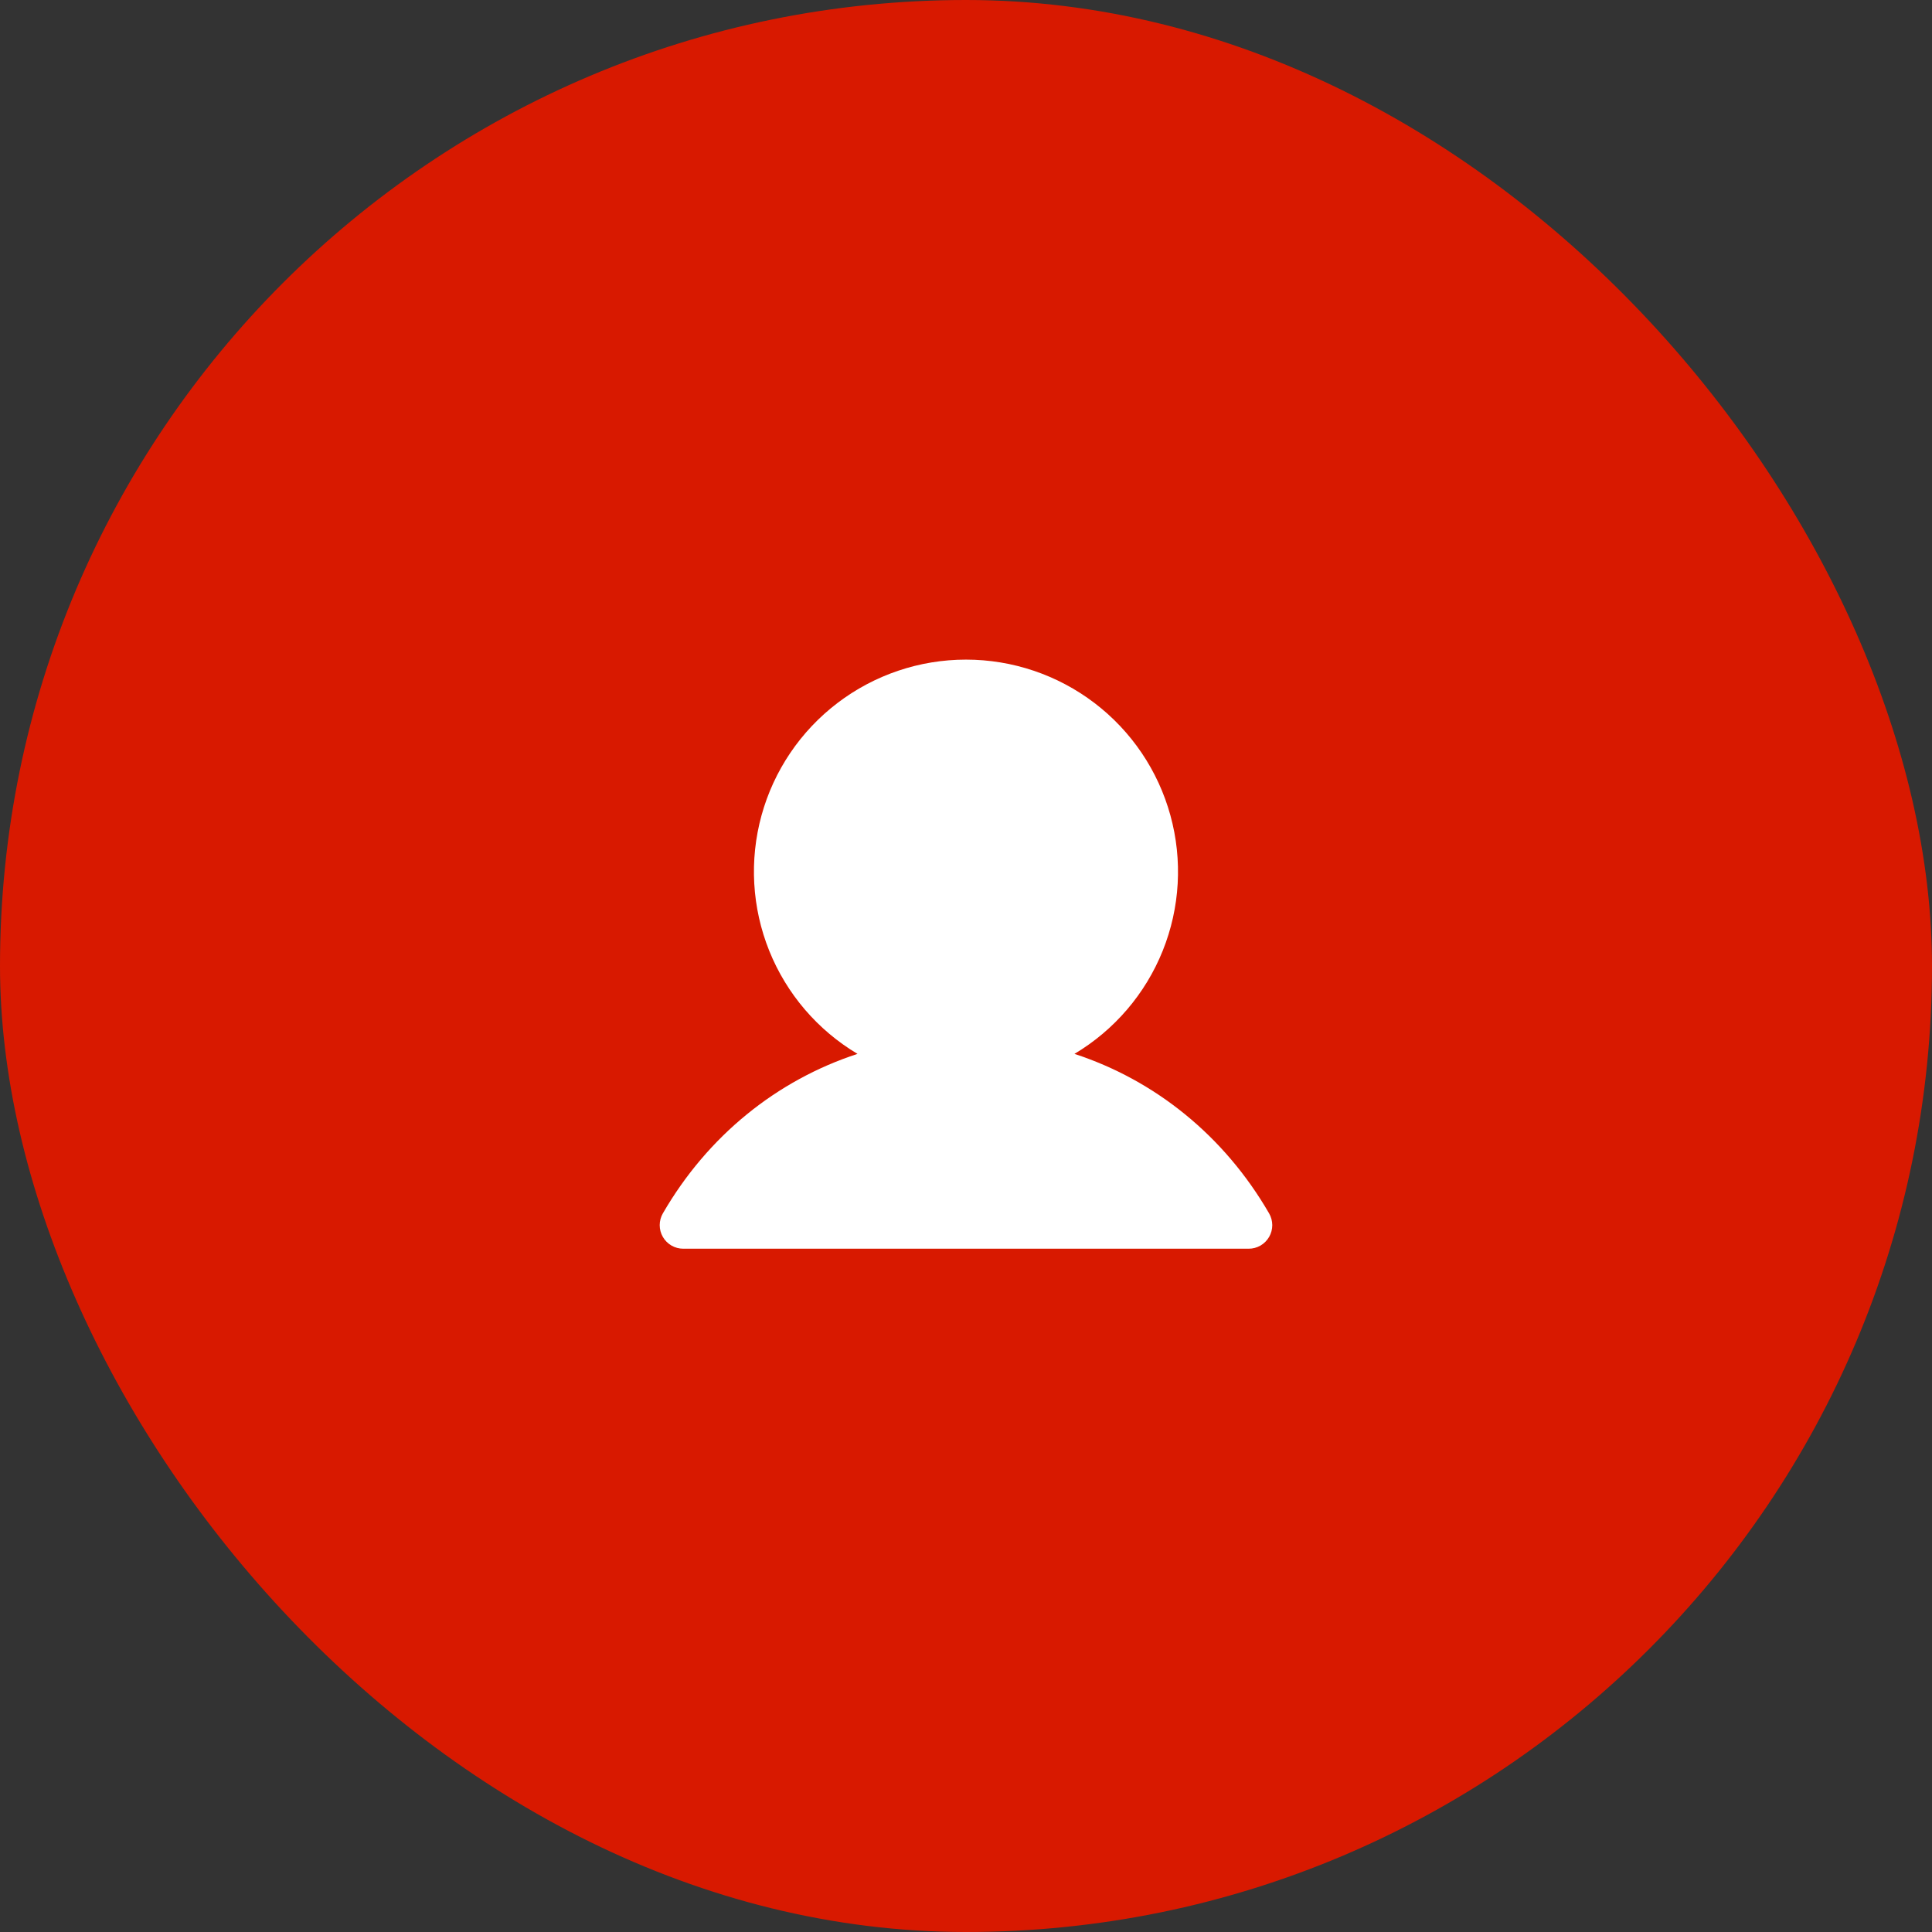
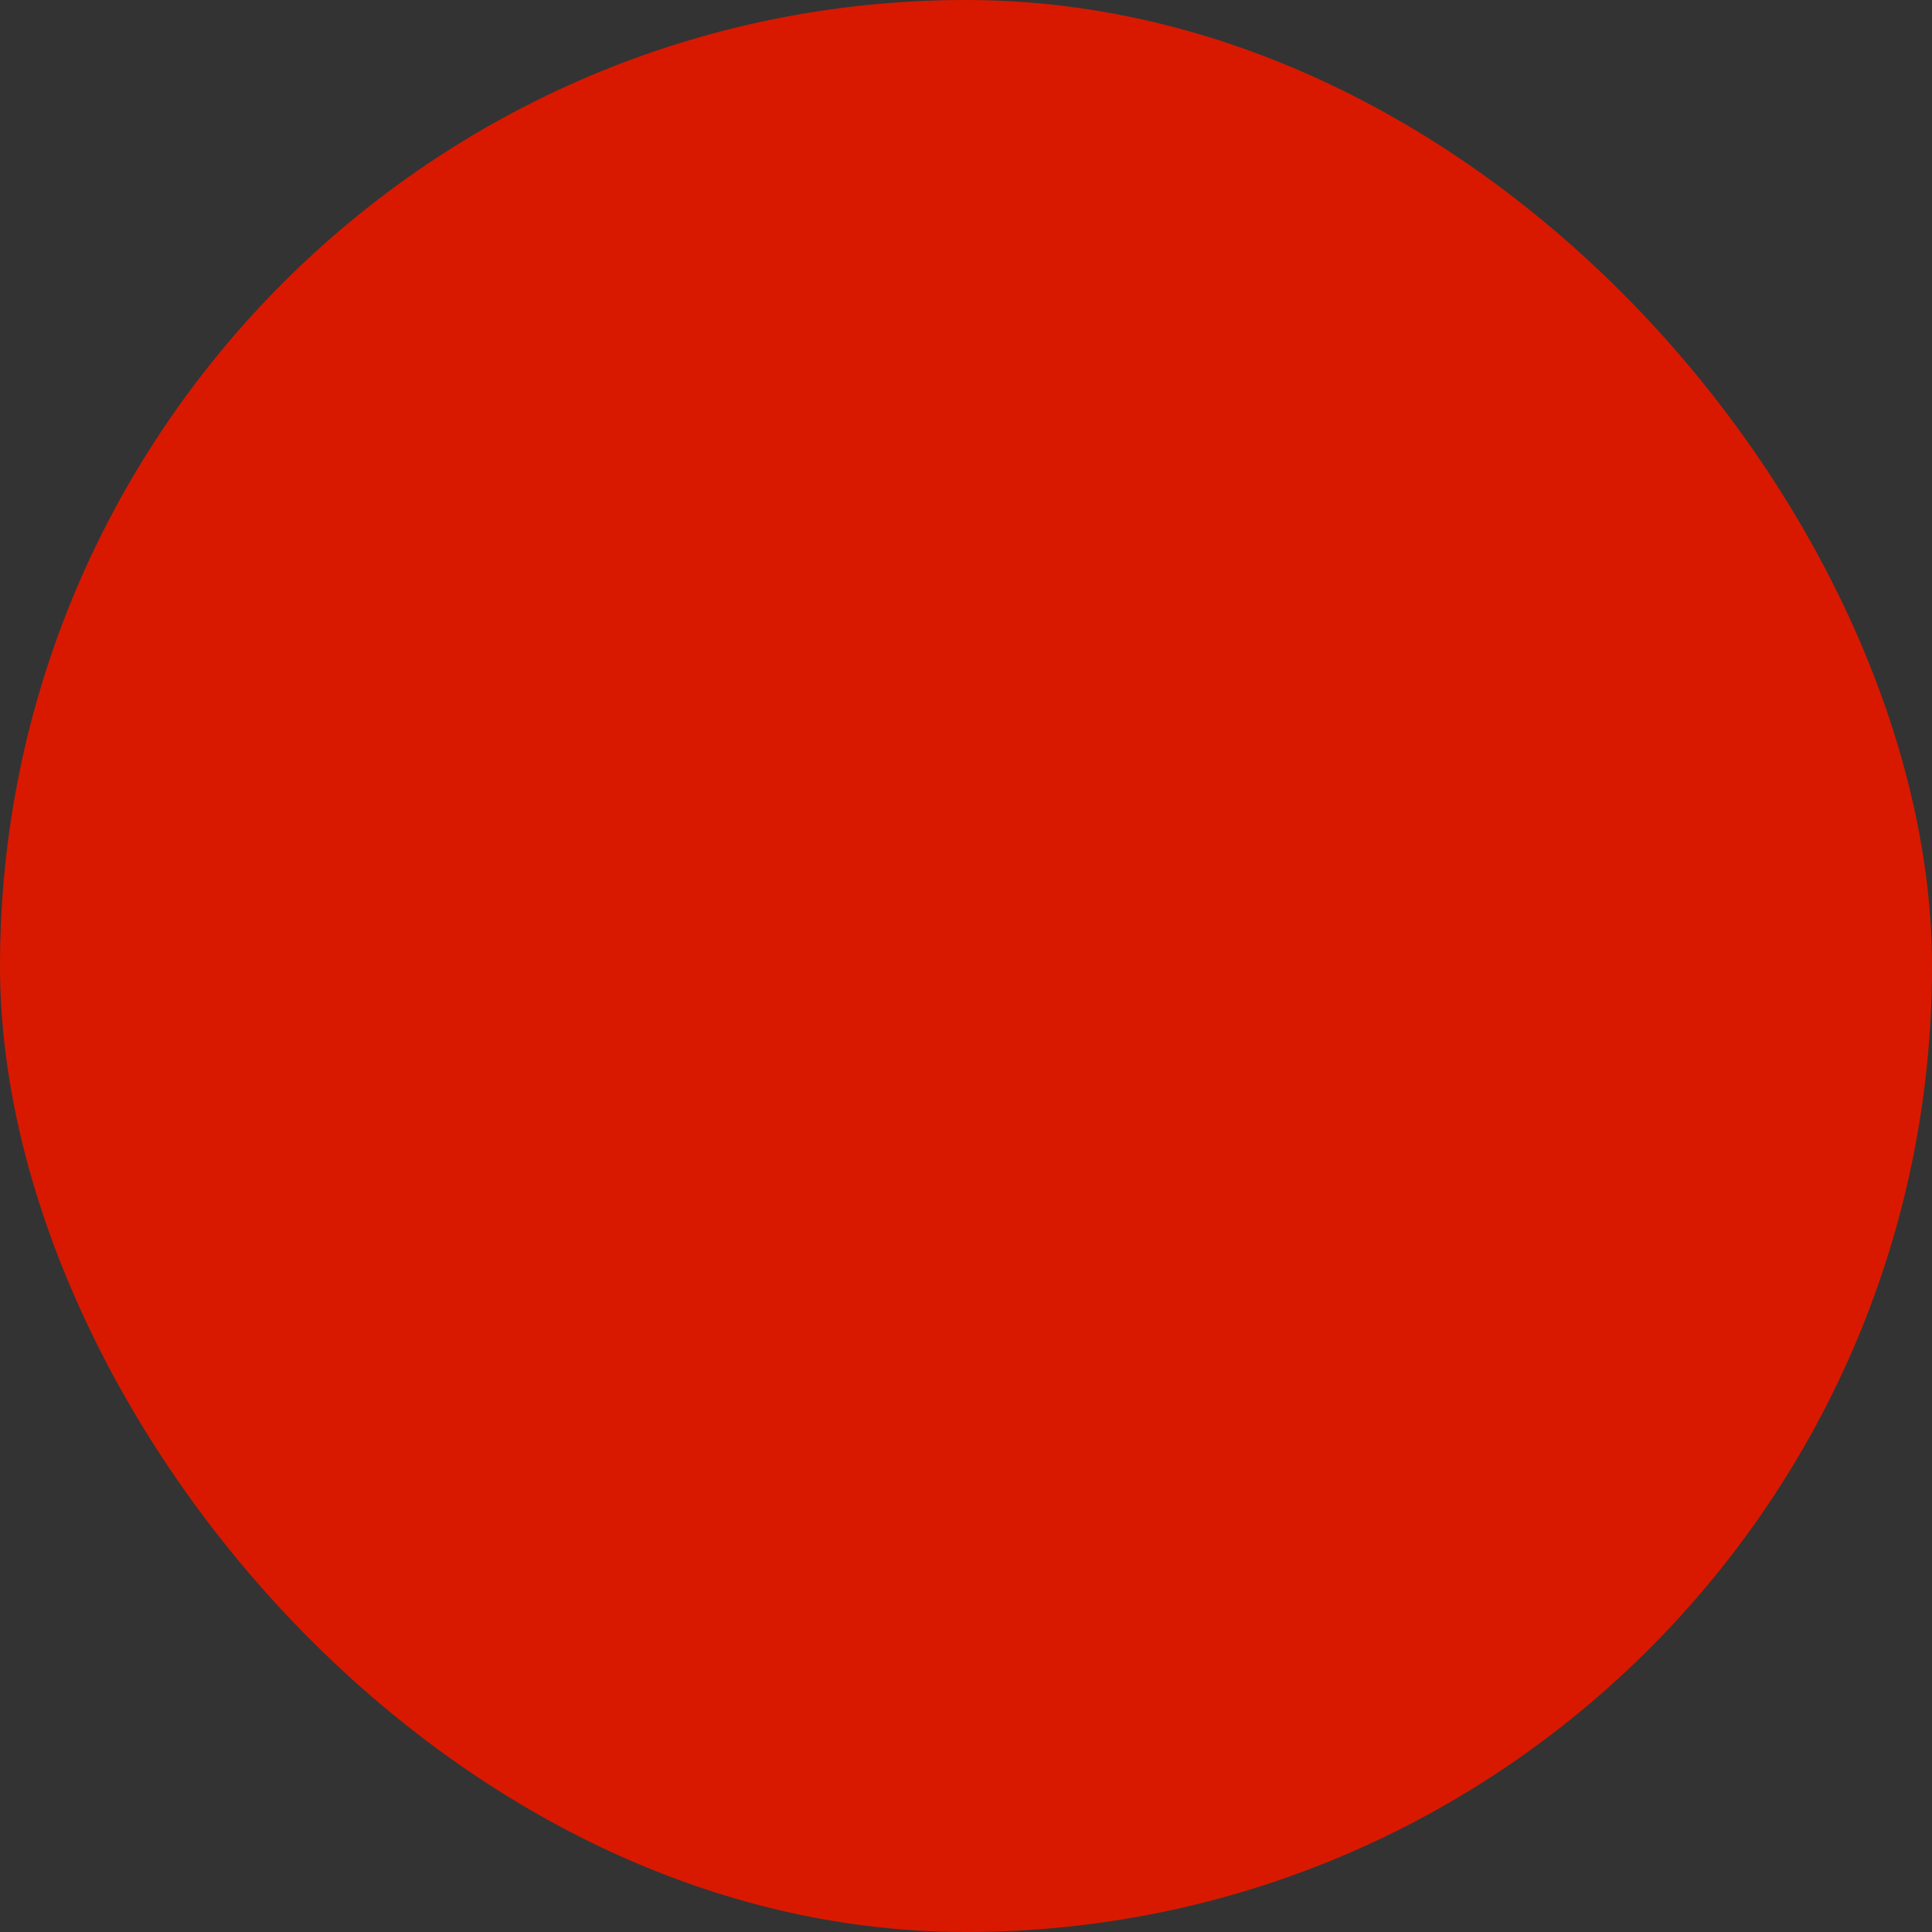
<svg xmlns="http://www.w3.org/2000/svg" width="82" height="82" viewBox="0 0 82 82" fill="none">
  <rect x="0" y="0" width="82" height="82" fill="#333333" stroke="none" />
  <rect width="82" height="82" rx="41" fill="#D81900" />
-   <path d="M53.865 52.499C53.777 52.651 53.651 52.778 53.499 52.866C53.347 52.953 53.175 52.999 52.999 52.999H28.999C28.823 52.999 28.651 52.953 28.499 52.865C28.348 52.777 28.221 52.651 28.134 52.499C28.046 52.347 28 52.175 28 51.999C28 51.824 28.046 51.651 28.134 51.499C30.038 48.208 32.971 45.848 36.395 44.73C34.702 43.721 33.386 42.185 32.65 40.357C31.914 38.528 31.799 36.509 32.321 34.609C32.844 32.708 33.976 31.032 35.544 29.838C37.112 28.643 39.028 27.996 40.999 27.996C42.97 27.996 44.886 28.643 46.454 29.838C48.022 31.032 49.154 32.708 49.676 34.609C50.199 36.509 50.084 38.528 49.348 40.357C48.612 42.185 47.296 43.721 45.603 44.73C49.026 45.848 51.96 48.208 53.864 51.499C53.952 51.651 53.998 51.824 53.999 51.999C53.999 52.175 53.953 52.347 53.865 52.499Z" fill="white" />
</svg>